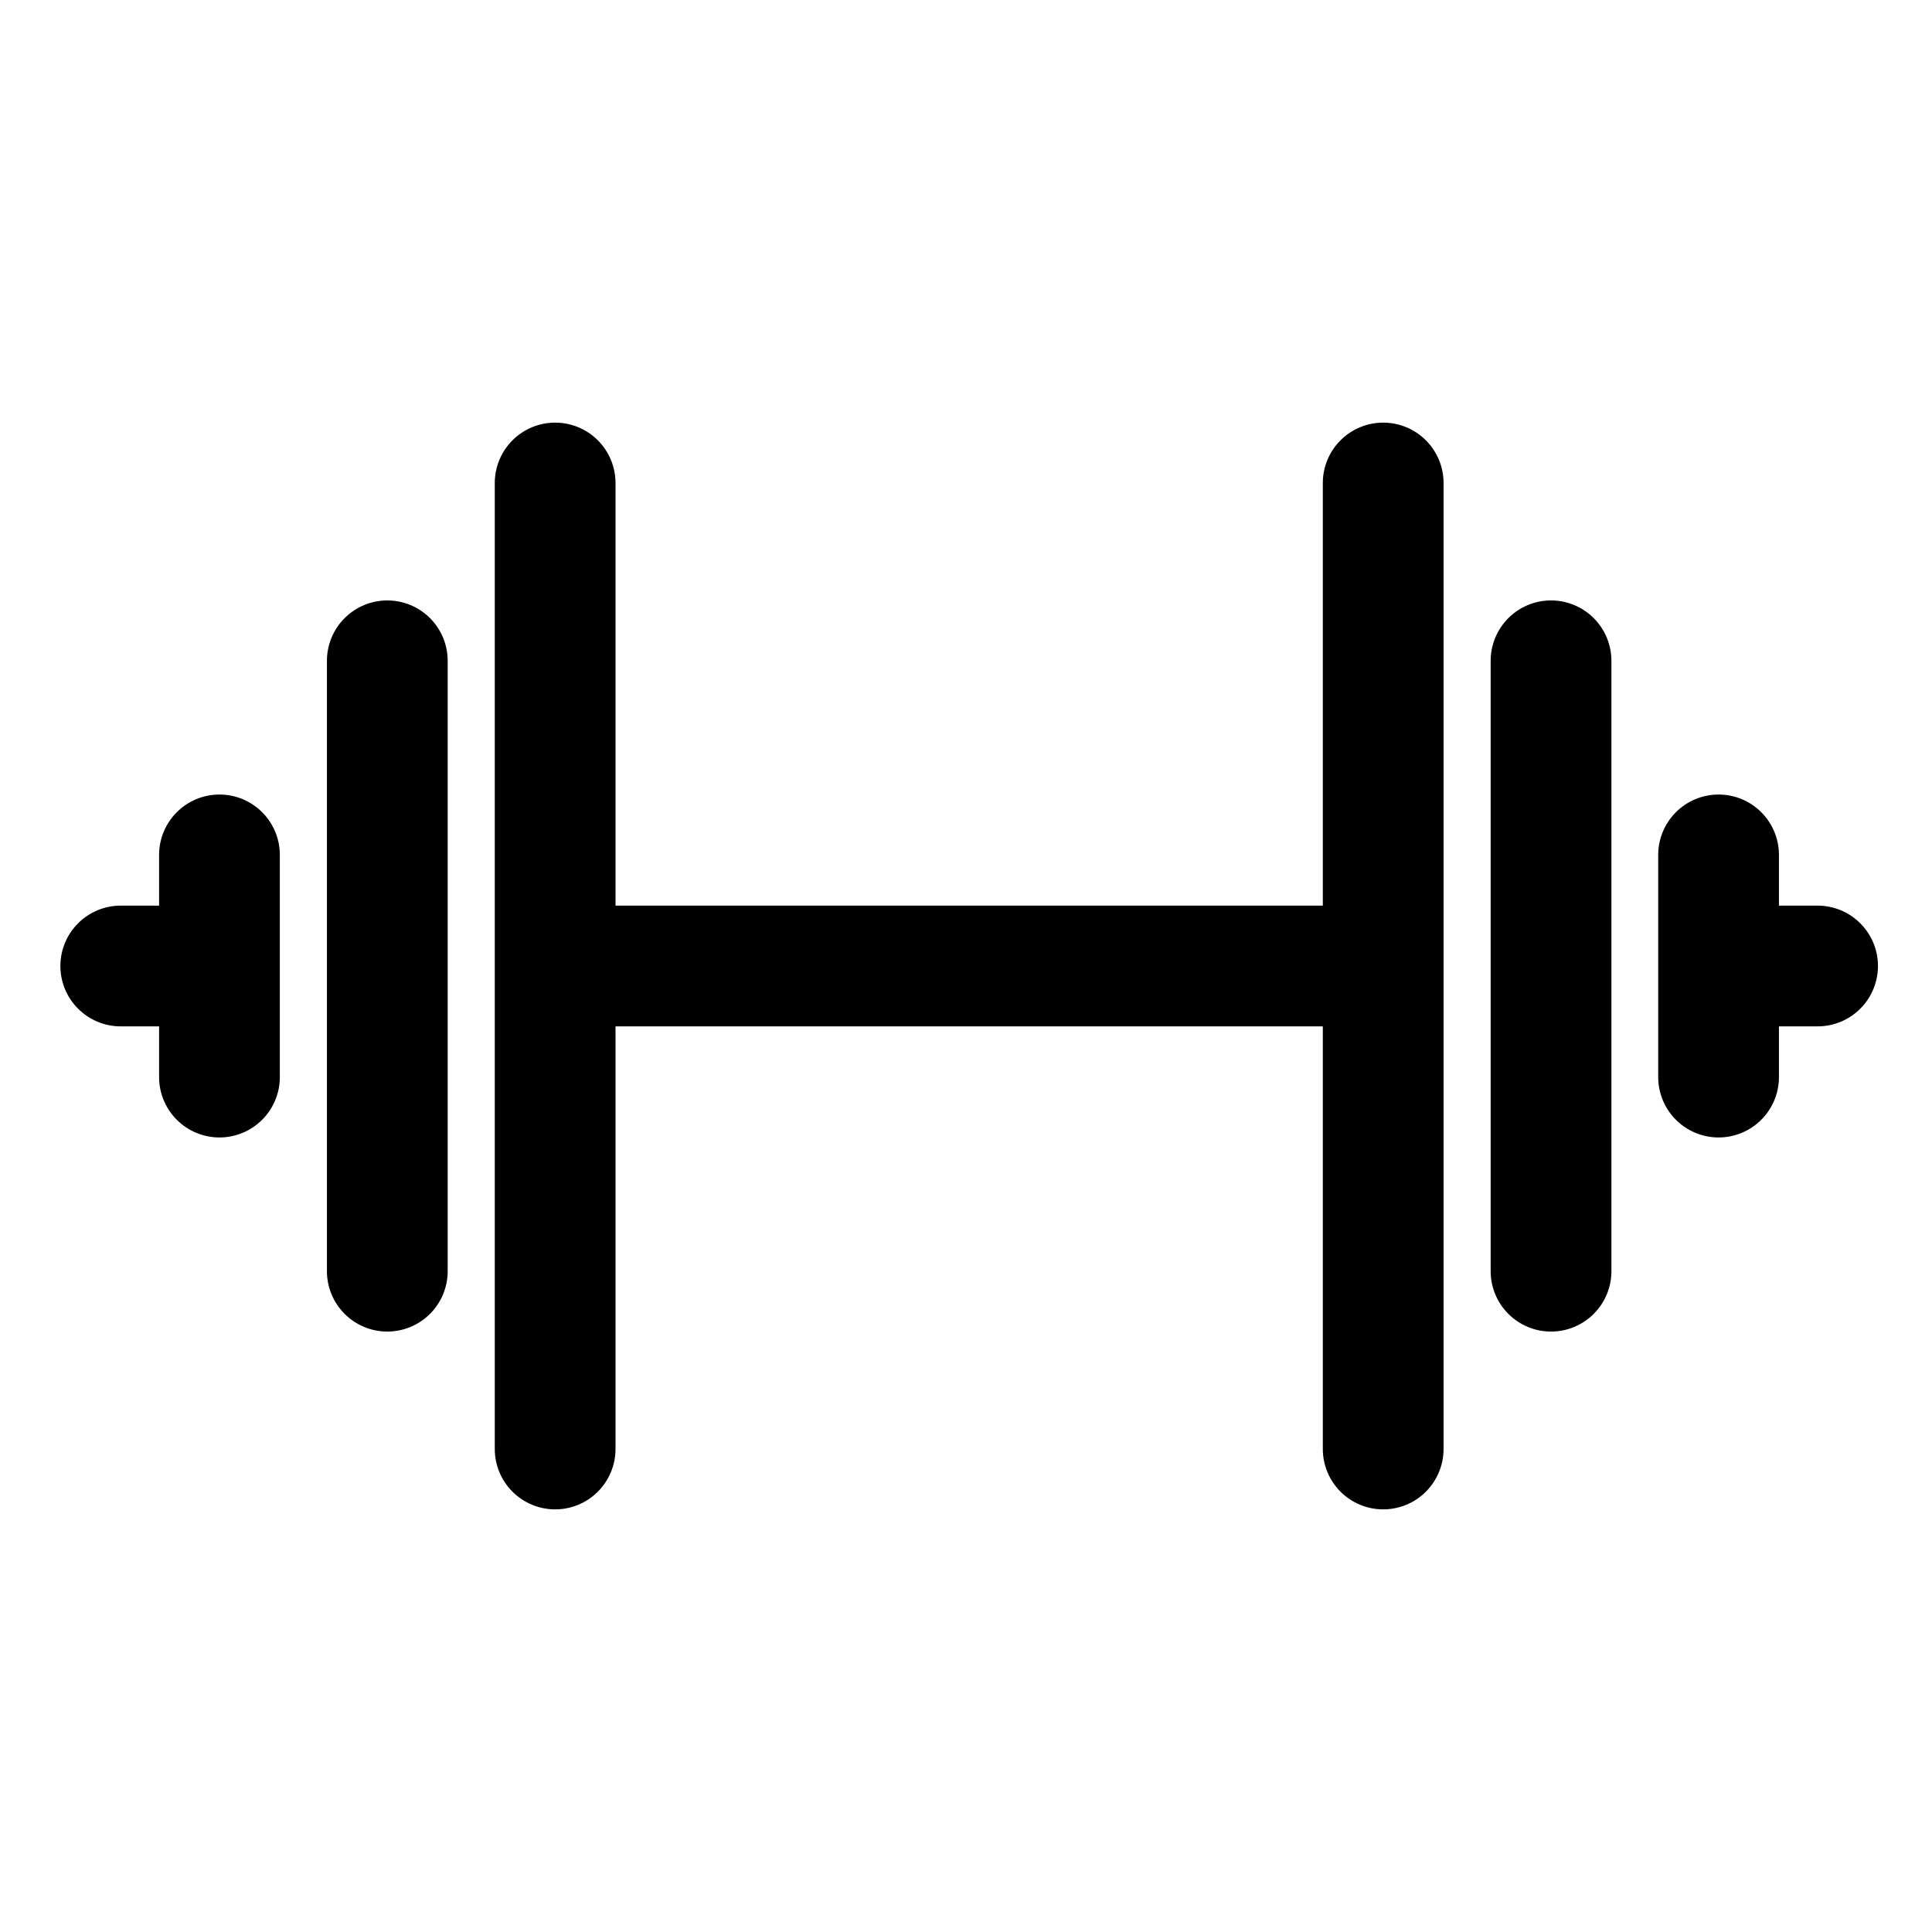
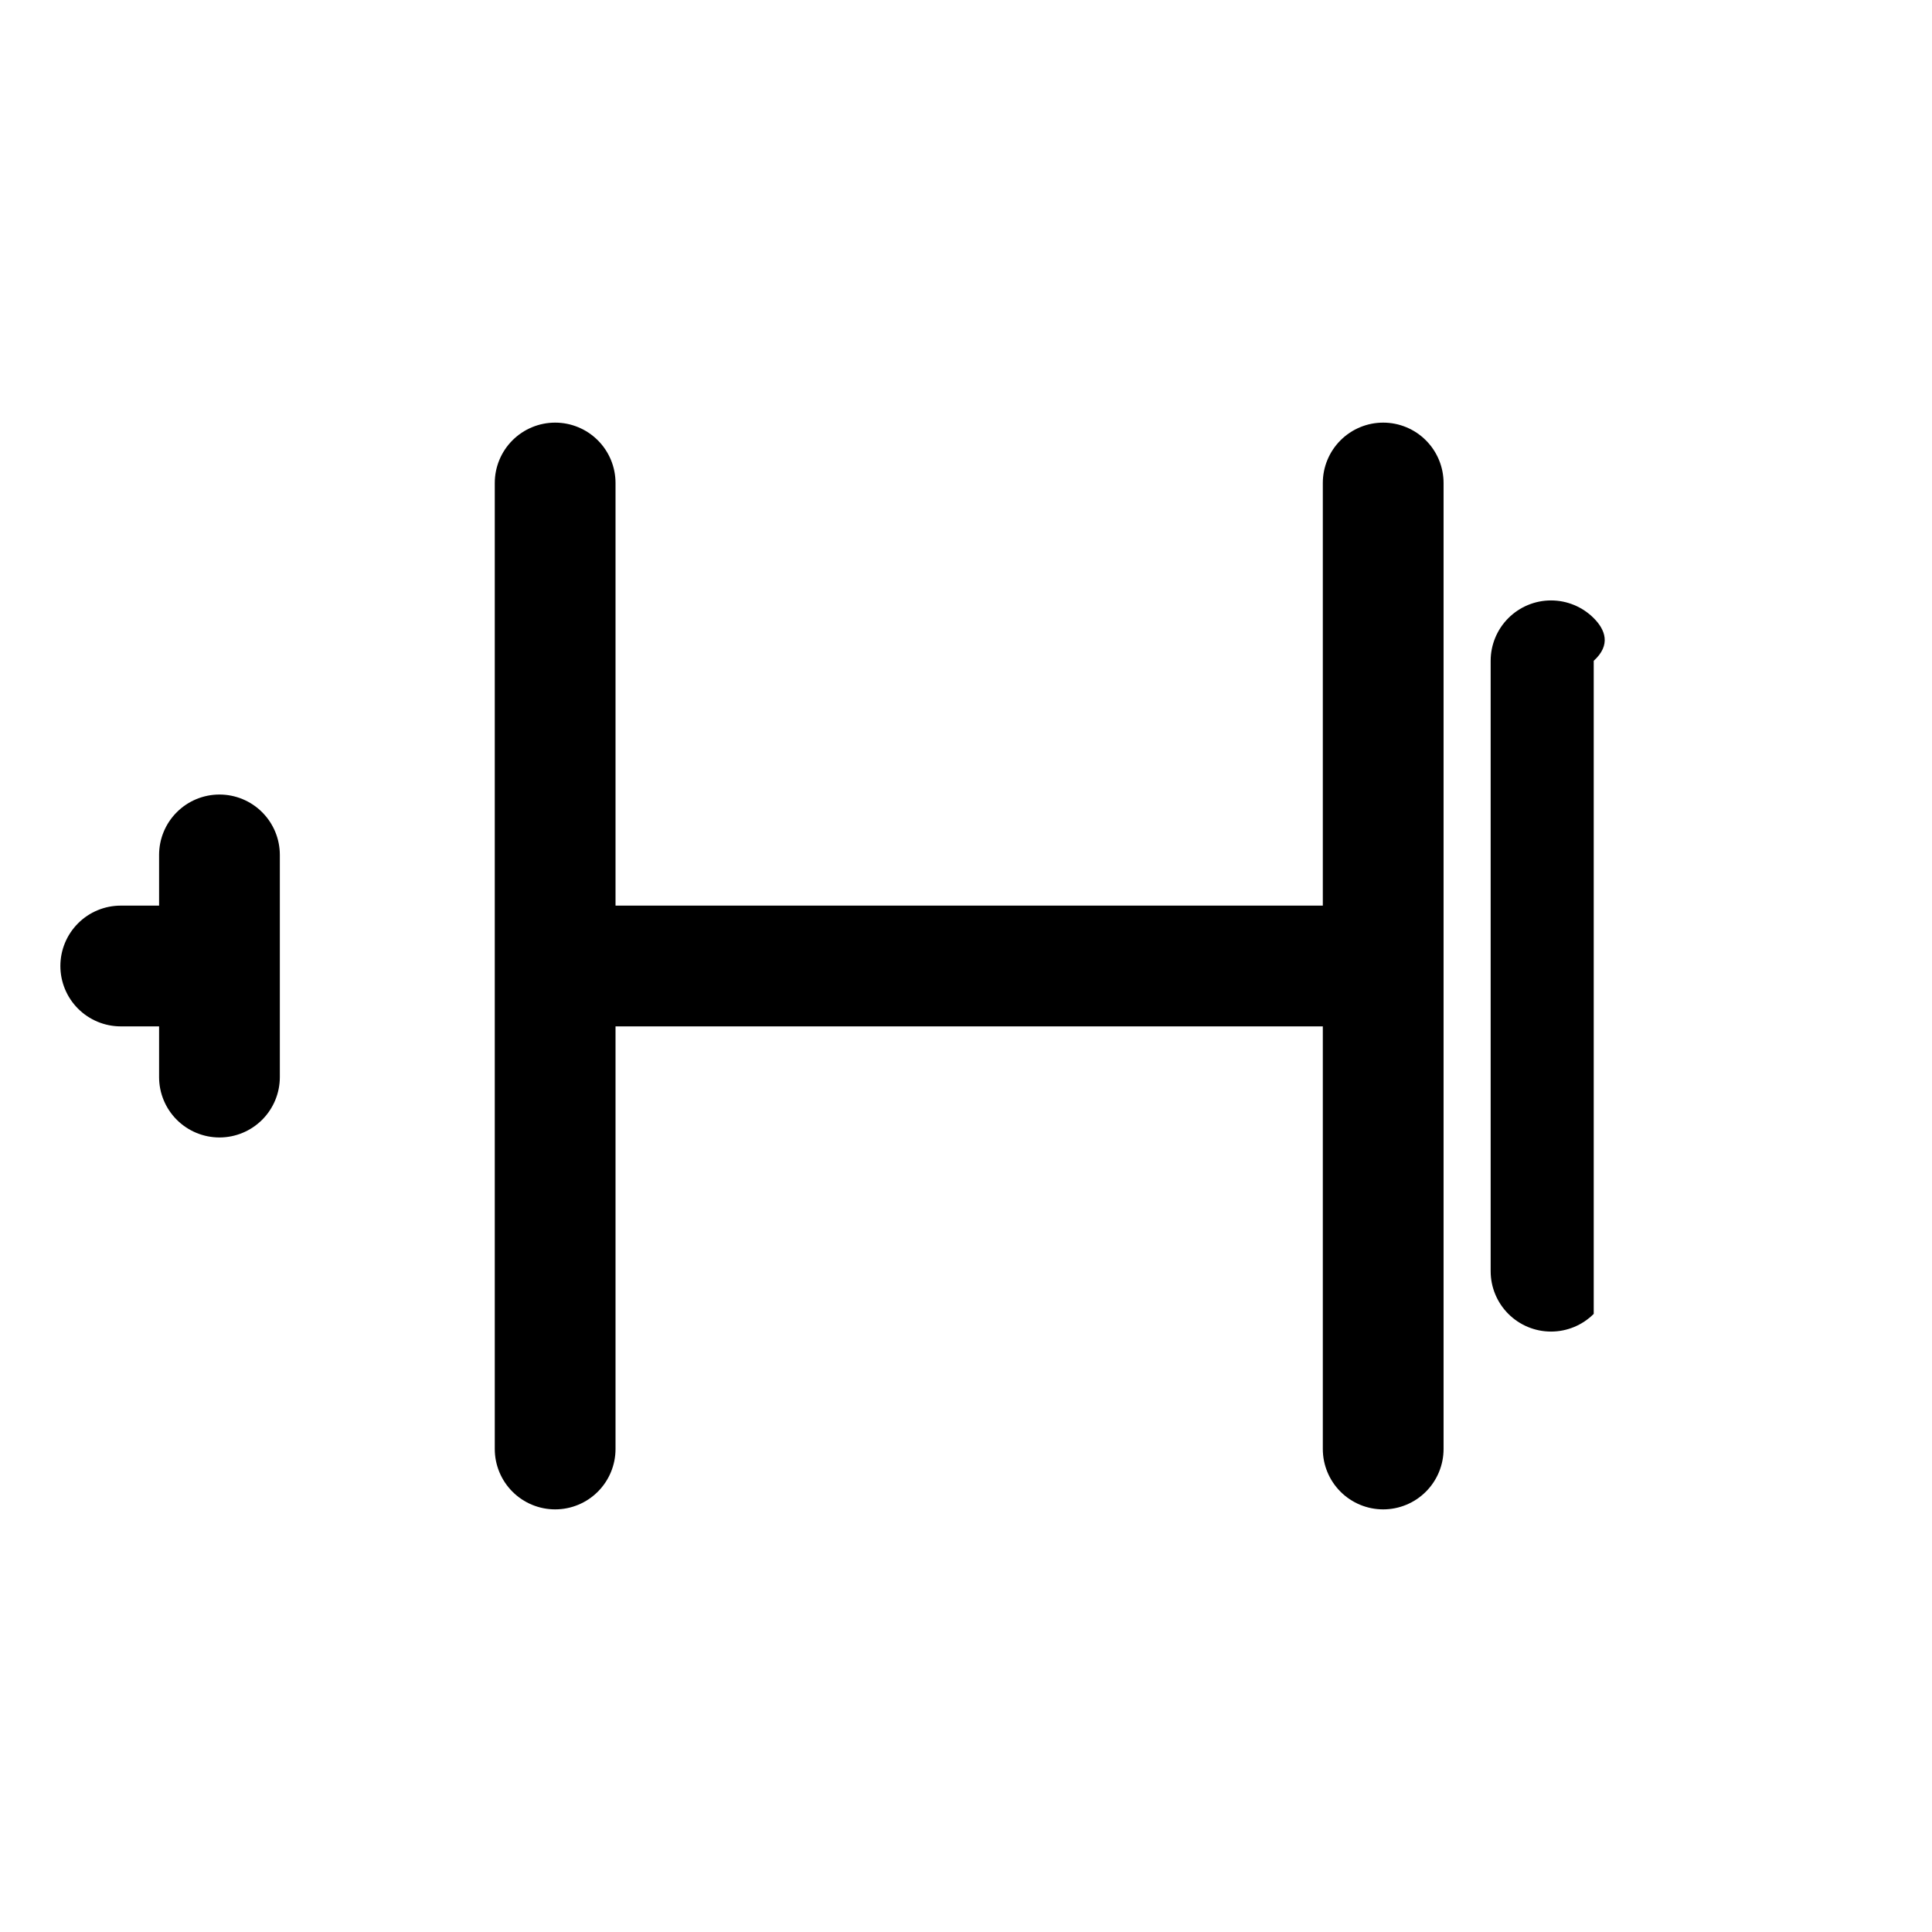
<svg xmlns="http://www.w3.org/2000/svg" fill="none" height="64" viewBox="0 0 64 64" width="64">
  <path d="M7.27 26.32C6.74 26.32 6.231 26.53 5.856 26.906C5.481 27.281 5.27 27.789 5.27 28.32V30H4C3.47 30 2.961 30.21 2.586 30.586C2.211 30.961 2 31.469 2 32C2 32.53 2.211 33.039 2.586 33.414C2.961 33.789 3.47 34 4 34H5.27V35.68C5.27 36.21 5.481 36.719 5.856 37.094C6.231 37.469 6.74 37.68 7.27 37.68C7.8 37.68 8.309 37.469 8.684 37.094C9.059 36.719 9.27 36.21 9.27 35.68V28.32C9.27 27.789 9.059 27.281 8.684 26.906C8.309 26.53 7.8 26.32 7.27 26.32Z" fill="black" />
-   <path d="M12.83 19.89C12.3 19.89 11.791 20.101 11.416 20.476C11.041 20.851 10.83 21.36 10.83 21.89V42.11C10.83 42.641 11.041 43.149 11.416 43.524C11.791 43.899 12.3 44.11 12.83 44.11C13.361 44.11 13.869 43.899 14.244 43.524C14.619 43.149 14.83 42.641 14.83 42.11V21.89C14.83 21.36 14.619 20.851 14.244 20.476C13.869 20.101 13.361 19.89 12.83 19.89Z" fill="black" />
-   <path d="M51.38 19.89C50.849 19.89 50.341 20.101 49.966 20.476C49.591 20.851 49.38 21.36 49.38 21.89V42.11C49.38 42.641 49.591 43.149 49.966 43.524C50.341 43.899 50.849 44.11 51.38 44.11C51.91 44.11 52.419 43.899 52.794 43.524C53.169 43.149 53.38 42.641 53.38 42.11V21.89C53.38 21.36 53.169 20.851 52.794 20.476C52.419 20.101 51.91 19.89 51.38 19.89Z" fill="black" />
+   <path d="M51.38 19.89C50.849 19.89 50.341 20.101 49.966 20.476C49.591 20.851 49.38 21.36 49.38 21.89V42.11C49.38 42.641 49.591 43.149 49.966 43.524C50.341 43.899 50.849 44.11 51.38 44.11C51.91 44.11 52.419 43.899 52.794 43.524V21.89C53.38 21.36 53.169 20.851 52.794 20.476C52.419 20.101 51.91 19.89 51.38 19.89Z" fill="black" />
  <path d="M45.82 14C45.289 14 44.781 14.211 44.406 14.586C44.031 14.961 43.82 15.47 43.82 16V30H20.39V16C20.39 15.47 20.179 14.961 19.804 14.586C19.429 14.211 18.92 14 18.39 14C17.86 14 17.351 14.211 16.976 14.586C16.601 14.961 16.39 15.47 16.39 16V48C16.39 48.53 16.601 49.039 16.976 49.414C17.351 49.789 17.86 50 18.39 50C18.92 50 19.429 49.789 19.804 49.414C20.179 49.039 20.39 48.53 20.39 48V34H43.82V48C43.82 48.53 44.031 49.039 44.406 49.414C44.781 49.789 45.289 50 45.82 50C46.35 50 46.859 49.789 47.234 49.414C47.609 49.039 47.82 48.53 47.82 48V16C47.82 15.47 47.609 14.961 47.234 14.586C46.859 14.211 46.35 14 45.82 14Z" fill="black" />
-   <path d="M60.21 30H58.93V28.32C58.93 27.789 58.719 27.281 58.344 26.906C57.969 26.53 57.46 26.32 56.93 26.32C56.4 26.32 55.891 26.53 55.516 26.906C55.141 27.281 54.93 27.789 54.93 28.32V35.68C54.93 36.21 55.141 36.719 55.516 37.094C55.891 37.469 56.4 37.68 56.93 37.68C57.46 37.68 57.969 37.469 58.344 37.094C58.719 36.719 58.93 36.21 58.93 35.68V34H60.21C60.74 34 61.249 33.789 61.624 33.414C61.999 33.039 62.21 32.53 62.21 32C62.21 31.469 61.999 30.961 61.624 30.586C61.249 30.21 60.74 30 60.21 30Z" fill="black" />
</svg>